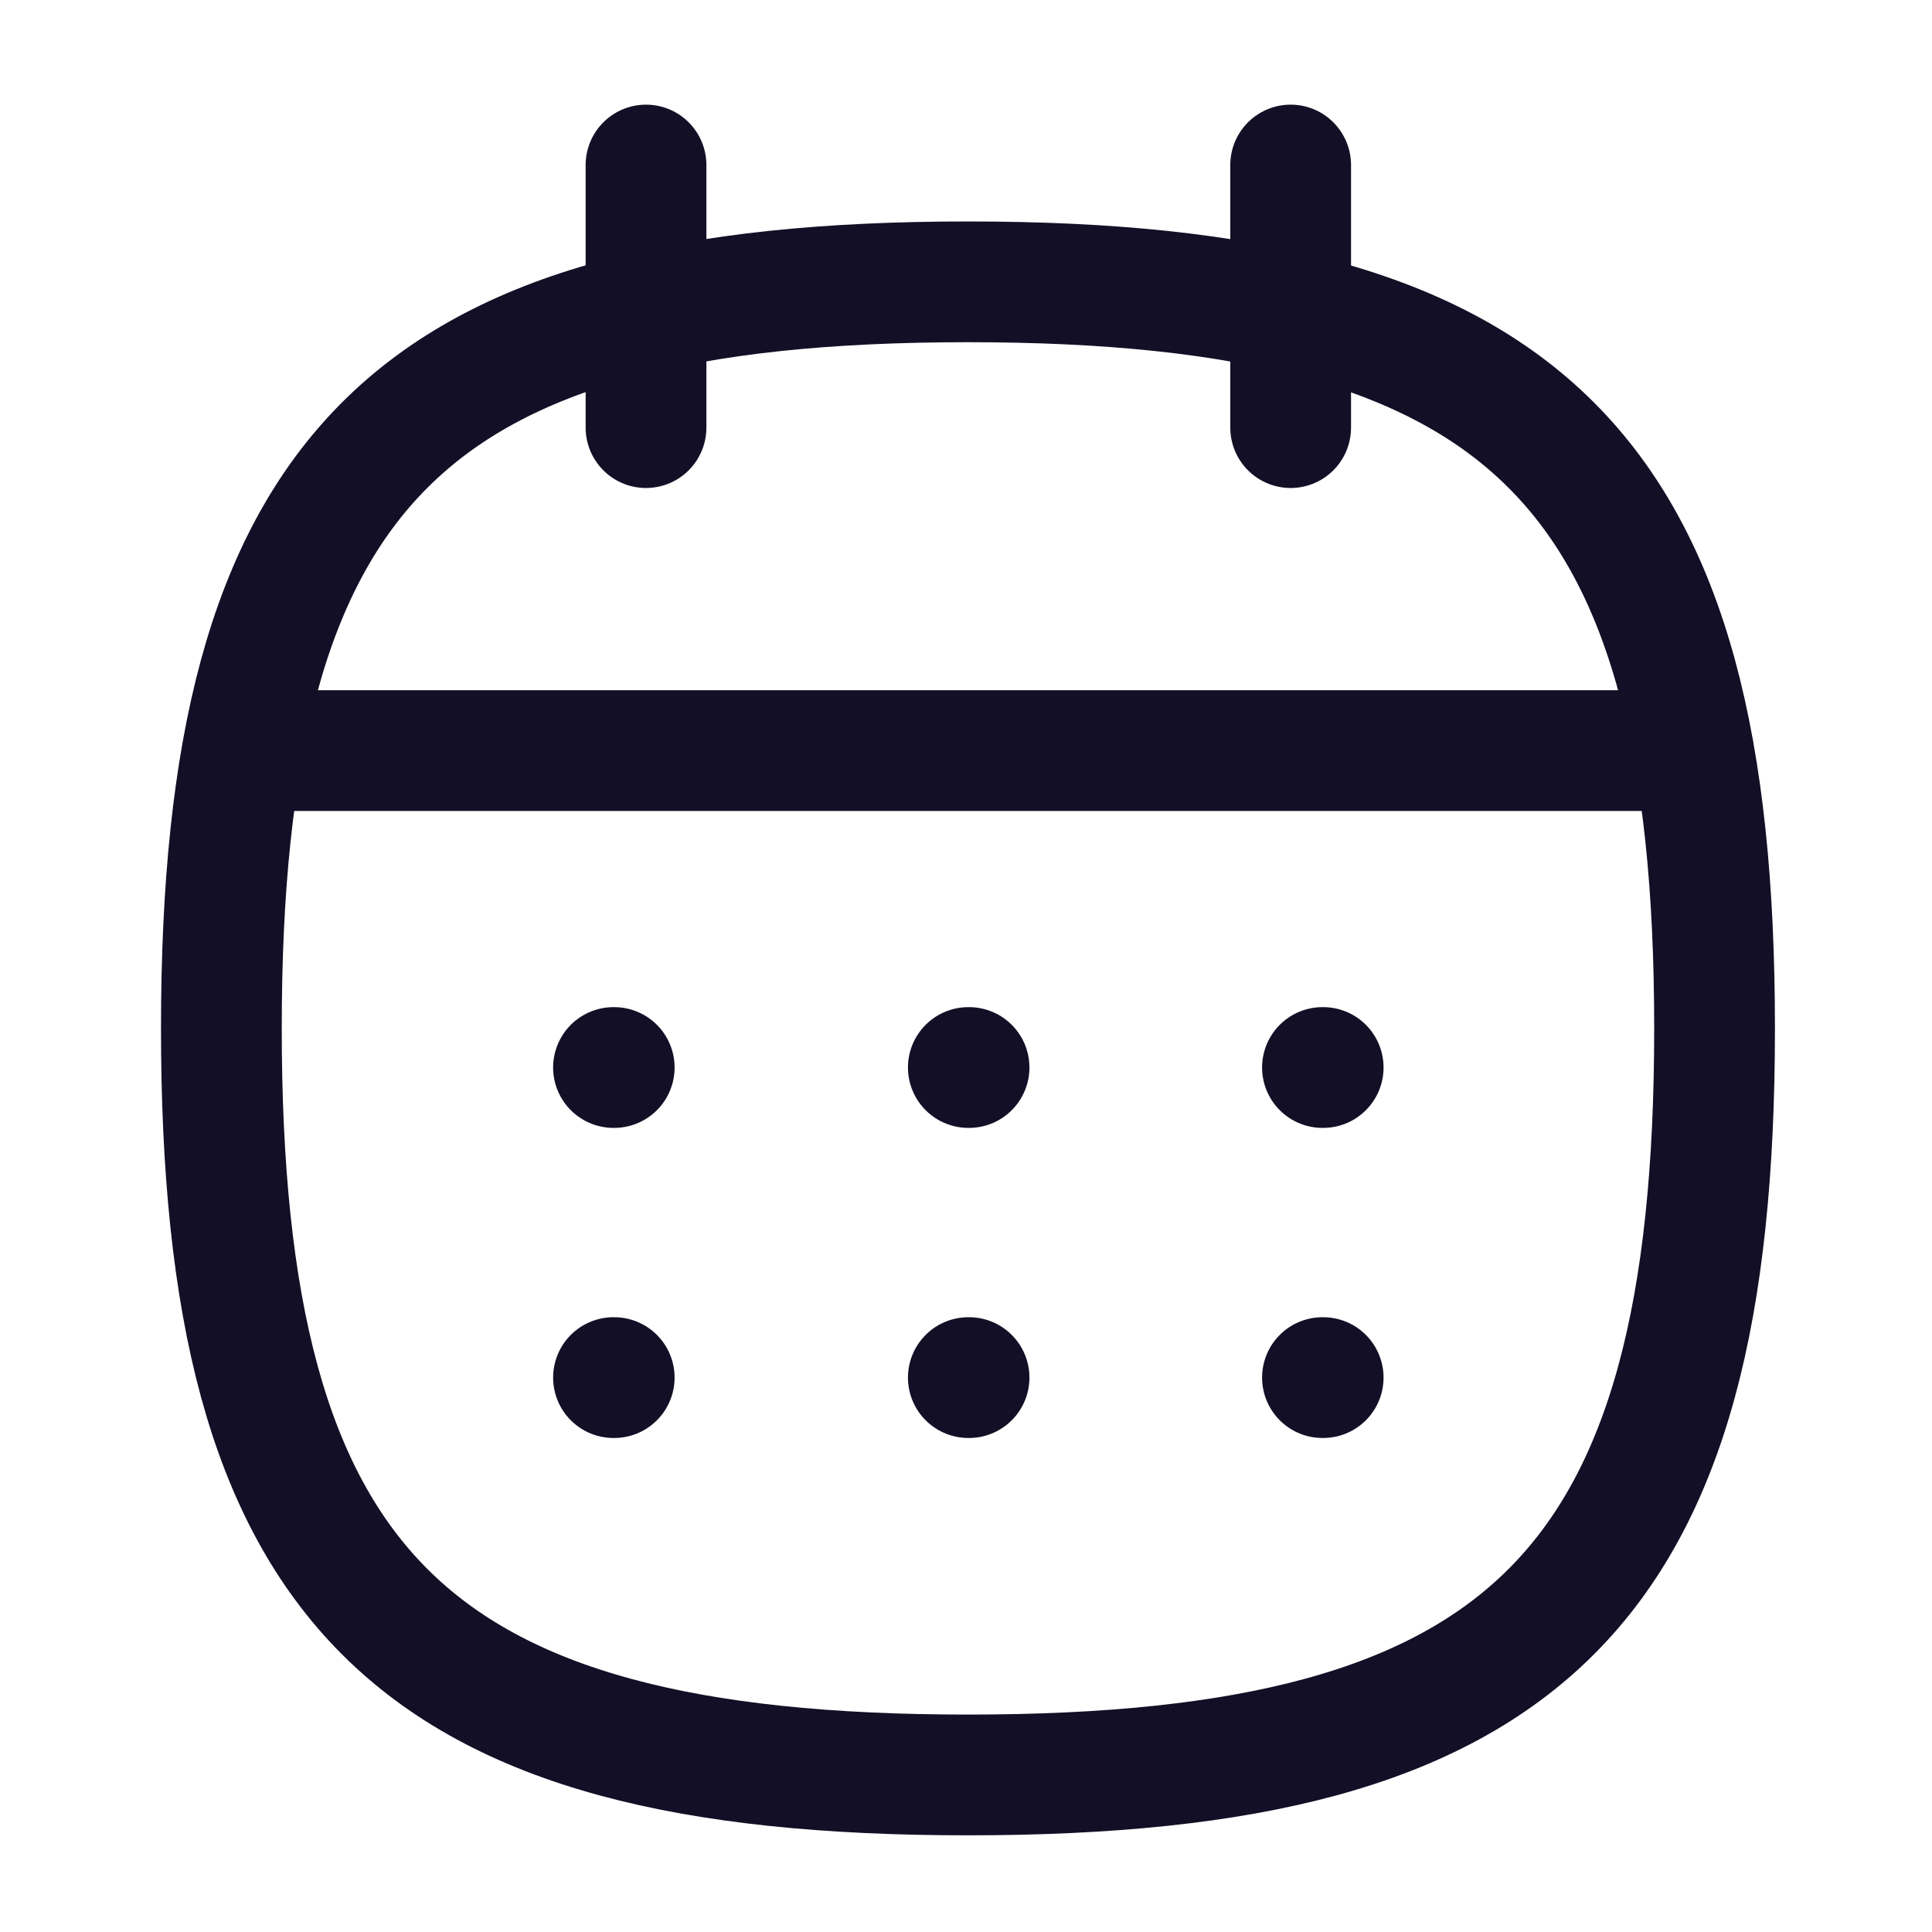
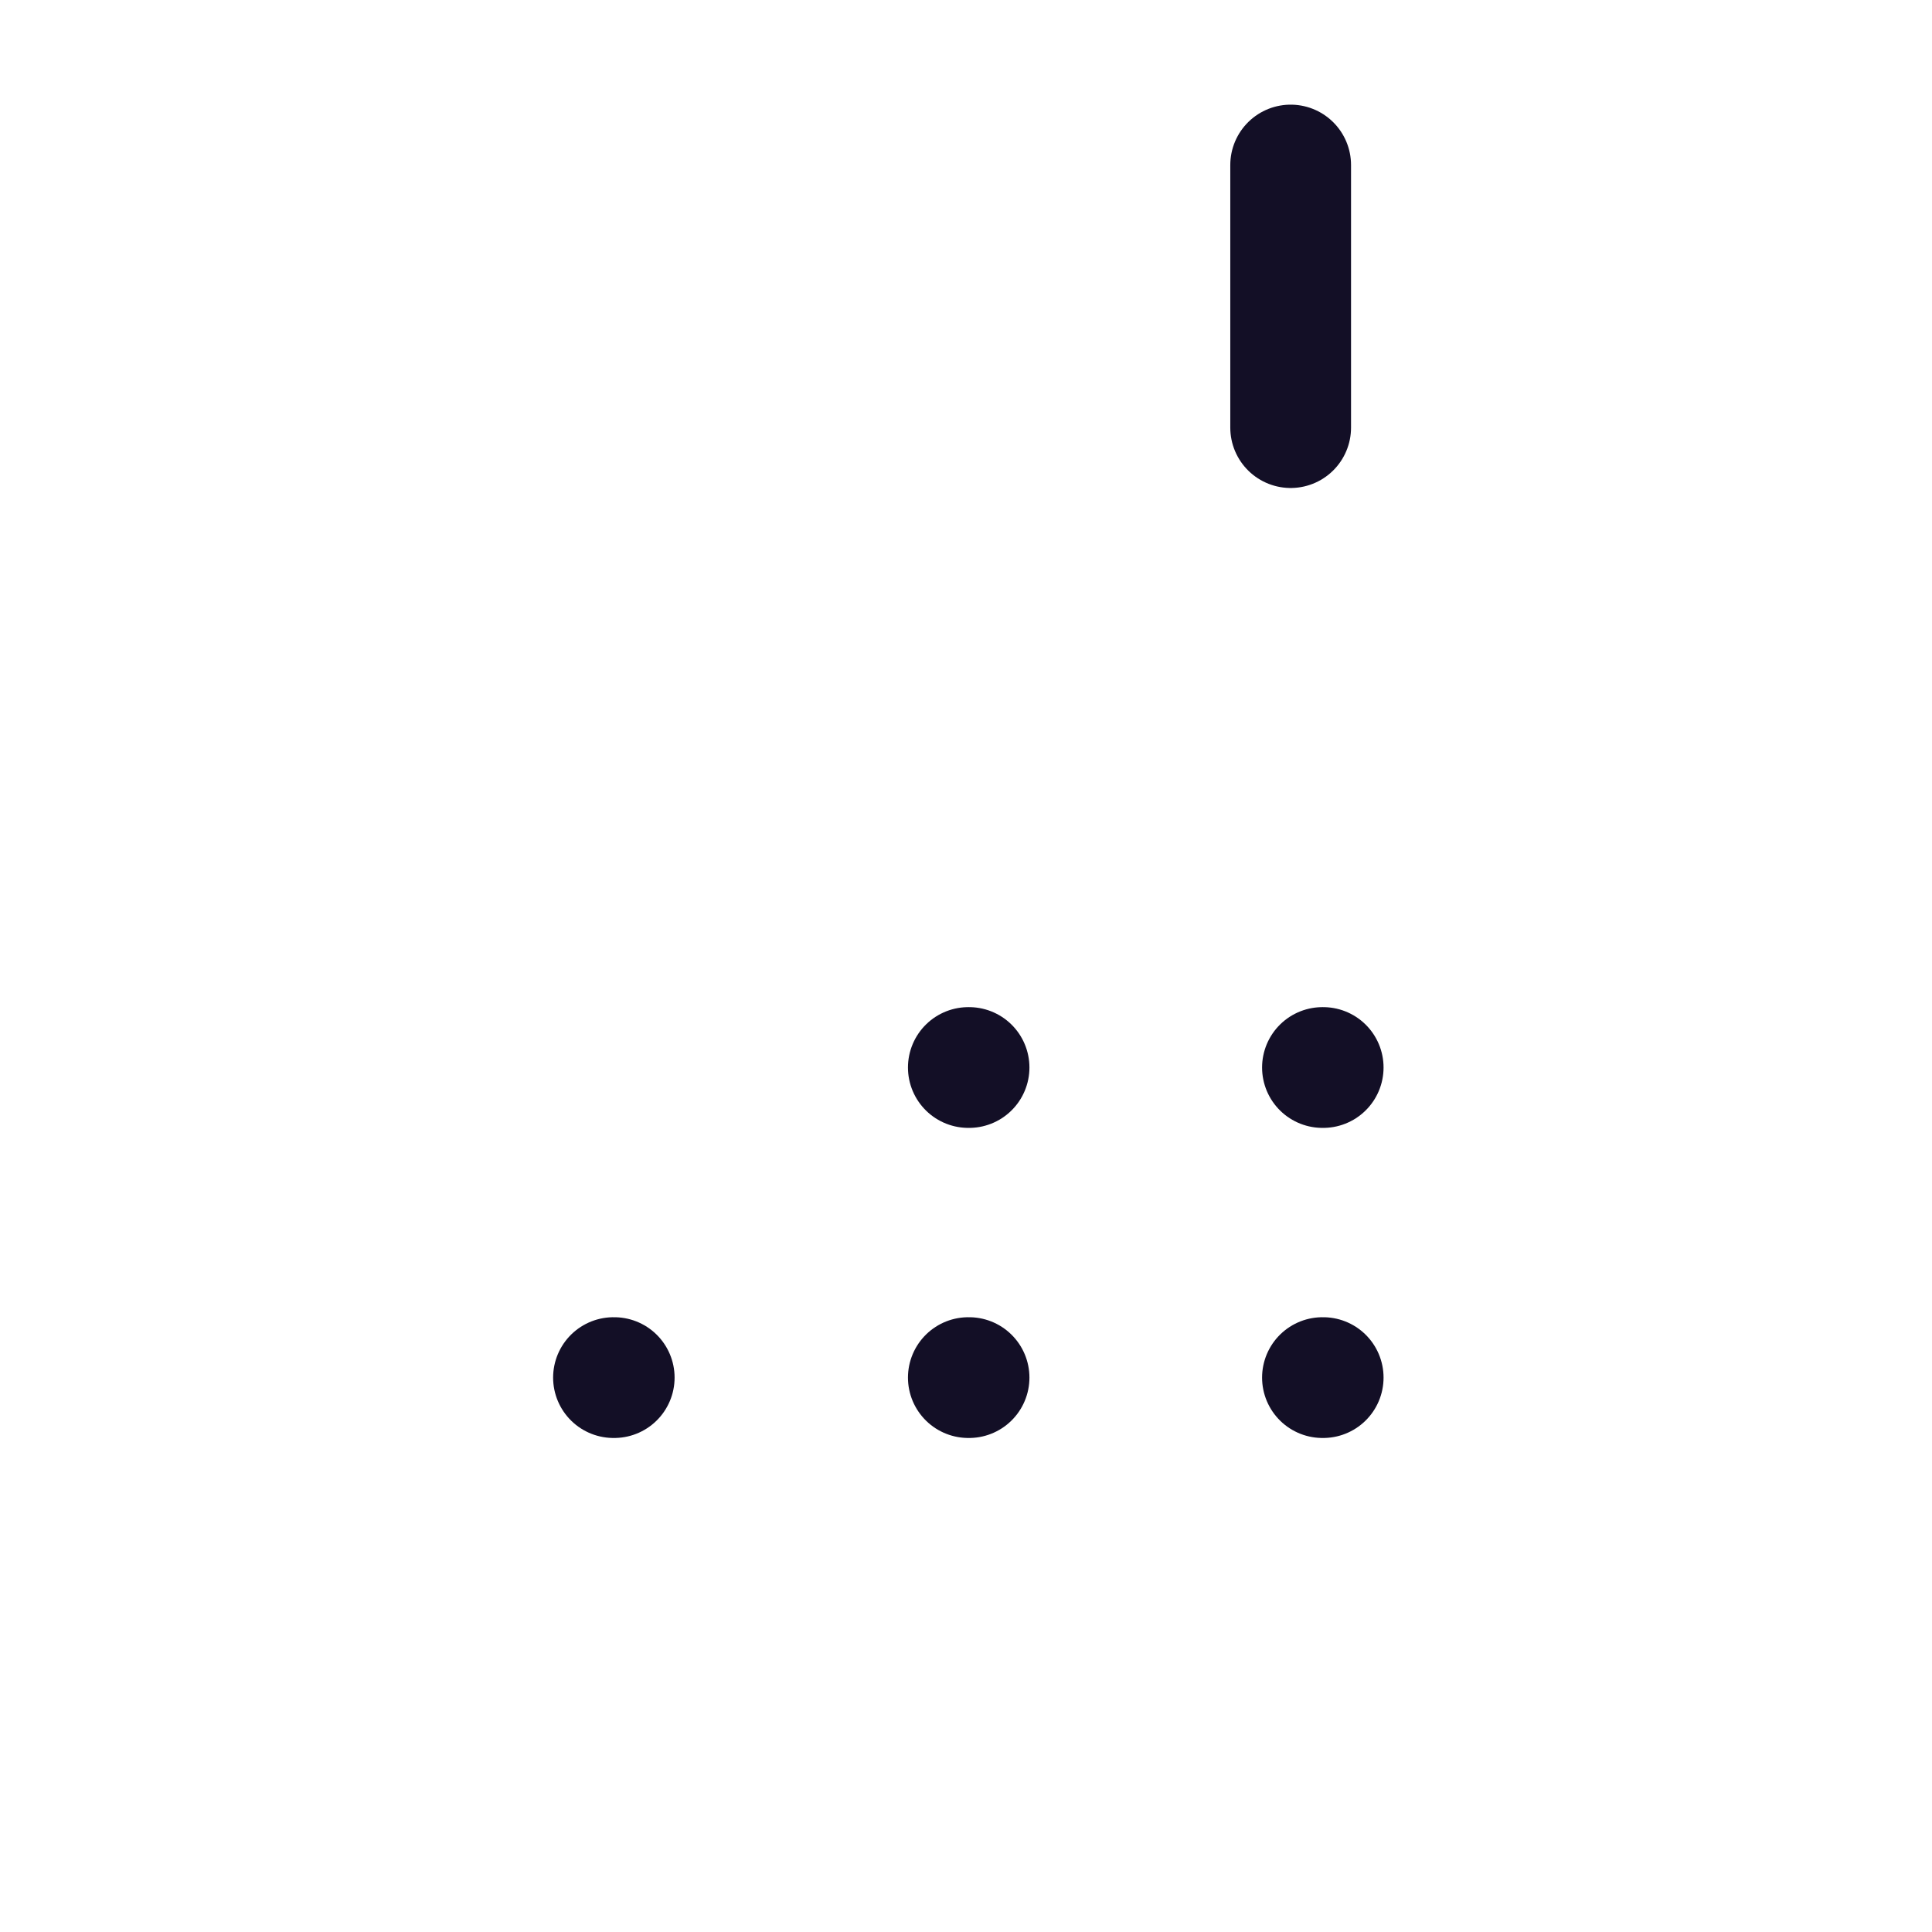
<svg xmlns="http://www.w3.org/2000/svg" width="24" height="24" viewBox="0 0 24 24" fill="none">
  <g>
    <g>
-       <path fill-rule="evenodd" clip-rule="evenodd" d="M2.75 12.775C2.75 5.819 5.069 3.501 12.024 3.501C18.98 3.501 21.299 5.819 21.299 12.775C21.299 19.732 18.98 22.049 12.024 22.049C5.069 22.049 2.75 19.732 2.75 12.775Z" stroke="#130F26" stroke-width="1.5" stroke-linecap="round" stroke-linejoin="round" />
-       <path d="M3.025 9.324H21.033" stroke="#130F26" stroke-width="1.5" stroke-linecap="round" stroke-linejoin="round" />
      <path d="M16.428 13.261H16.437" stroke="#130F26" stroke-width="1.5" stroke-linecap="round" stroke-linejoin="round" />
      <path d="M12.029 13.261H12.038" stroke="#130F26" stroke-width="1.5" stroke-linecap="round" stroke-linejoin="round" />
-       <path d="M7.621 13.261H7.63" stroke="#130F26" stroke-width="1.5" stroke-linecap="round" stroke-linejoin="round" />
      <path d="M16.428 17.113H16.437" stroke="#130F26" stroke-width="1.5" stroke-linecap="round" stroke-linejoin="round" />
      <path d="M12.029 17.113H12.038" stroke="#130F26" stroke-width="1.5" stroke-linecap="round" stroke-linejoin="round" />
      <path d="M7.621 17.113H7.63" stroke="#130F26" stroke-width="1.5" stroke-linecap="round" stroke-linejoin="round" />
      <path d="M16.033 2.05V5.312" stroke="#130F26" stroke-width="1.5" stroke-linecap="round" stroke-linejoin="round" />
-       <path d="M8.025 2.05V5.312" stroke="#130F26" stroke-width="1.5" stroke-linecap="round" stroke-linejoin="round" />
    </g>
  </g>
</svg>